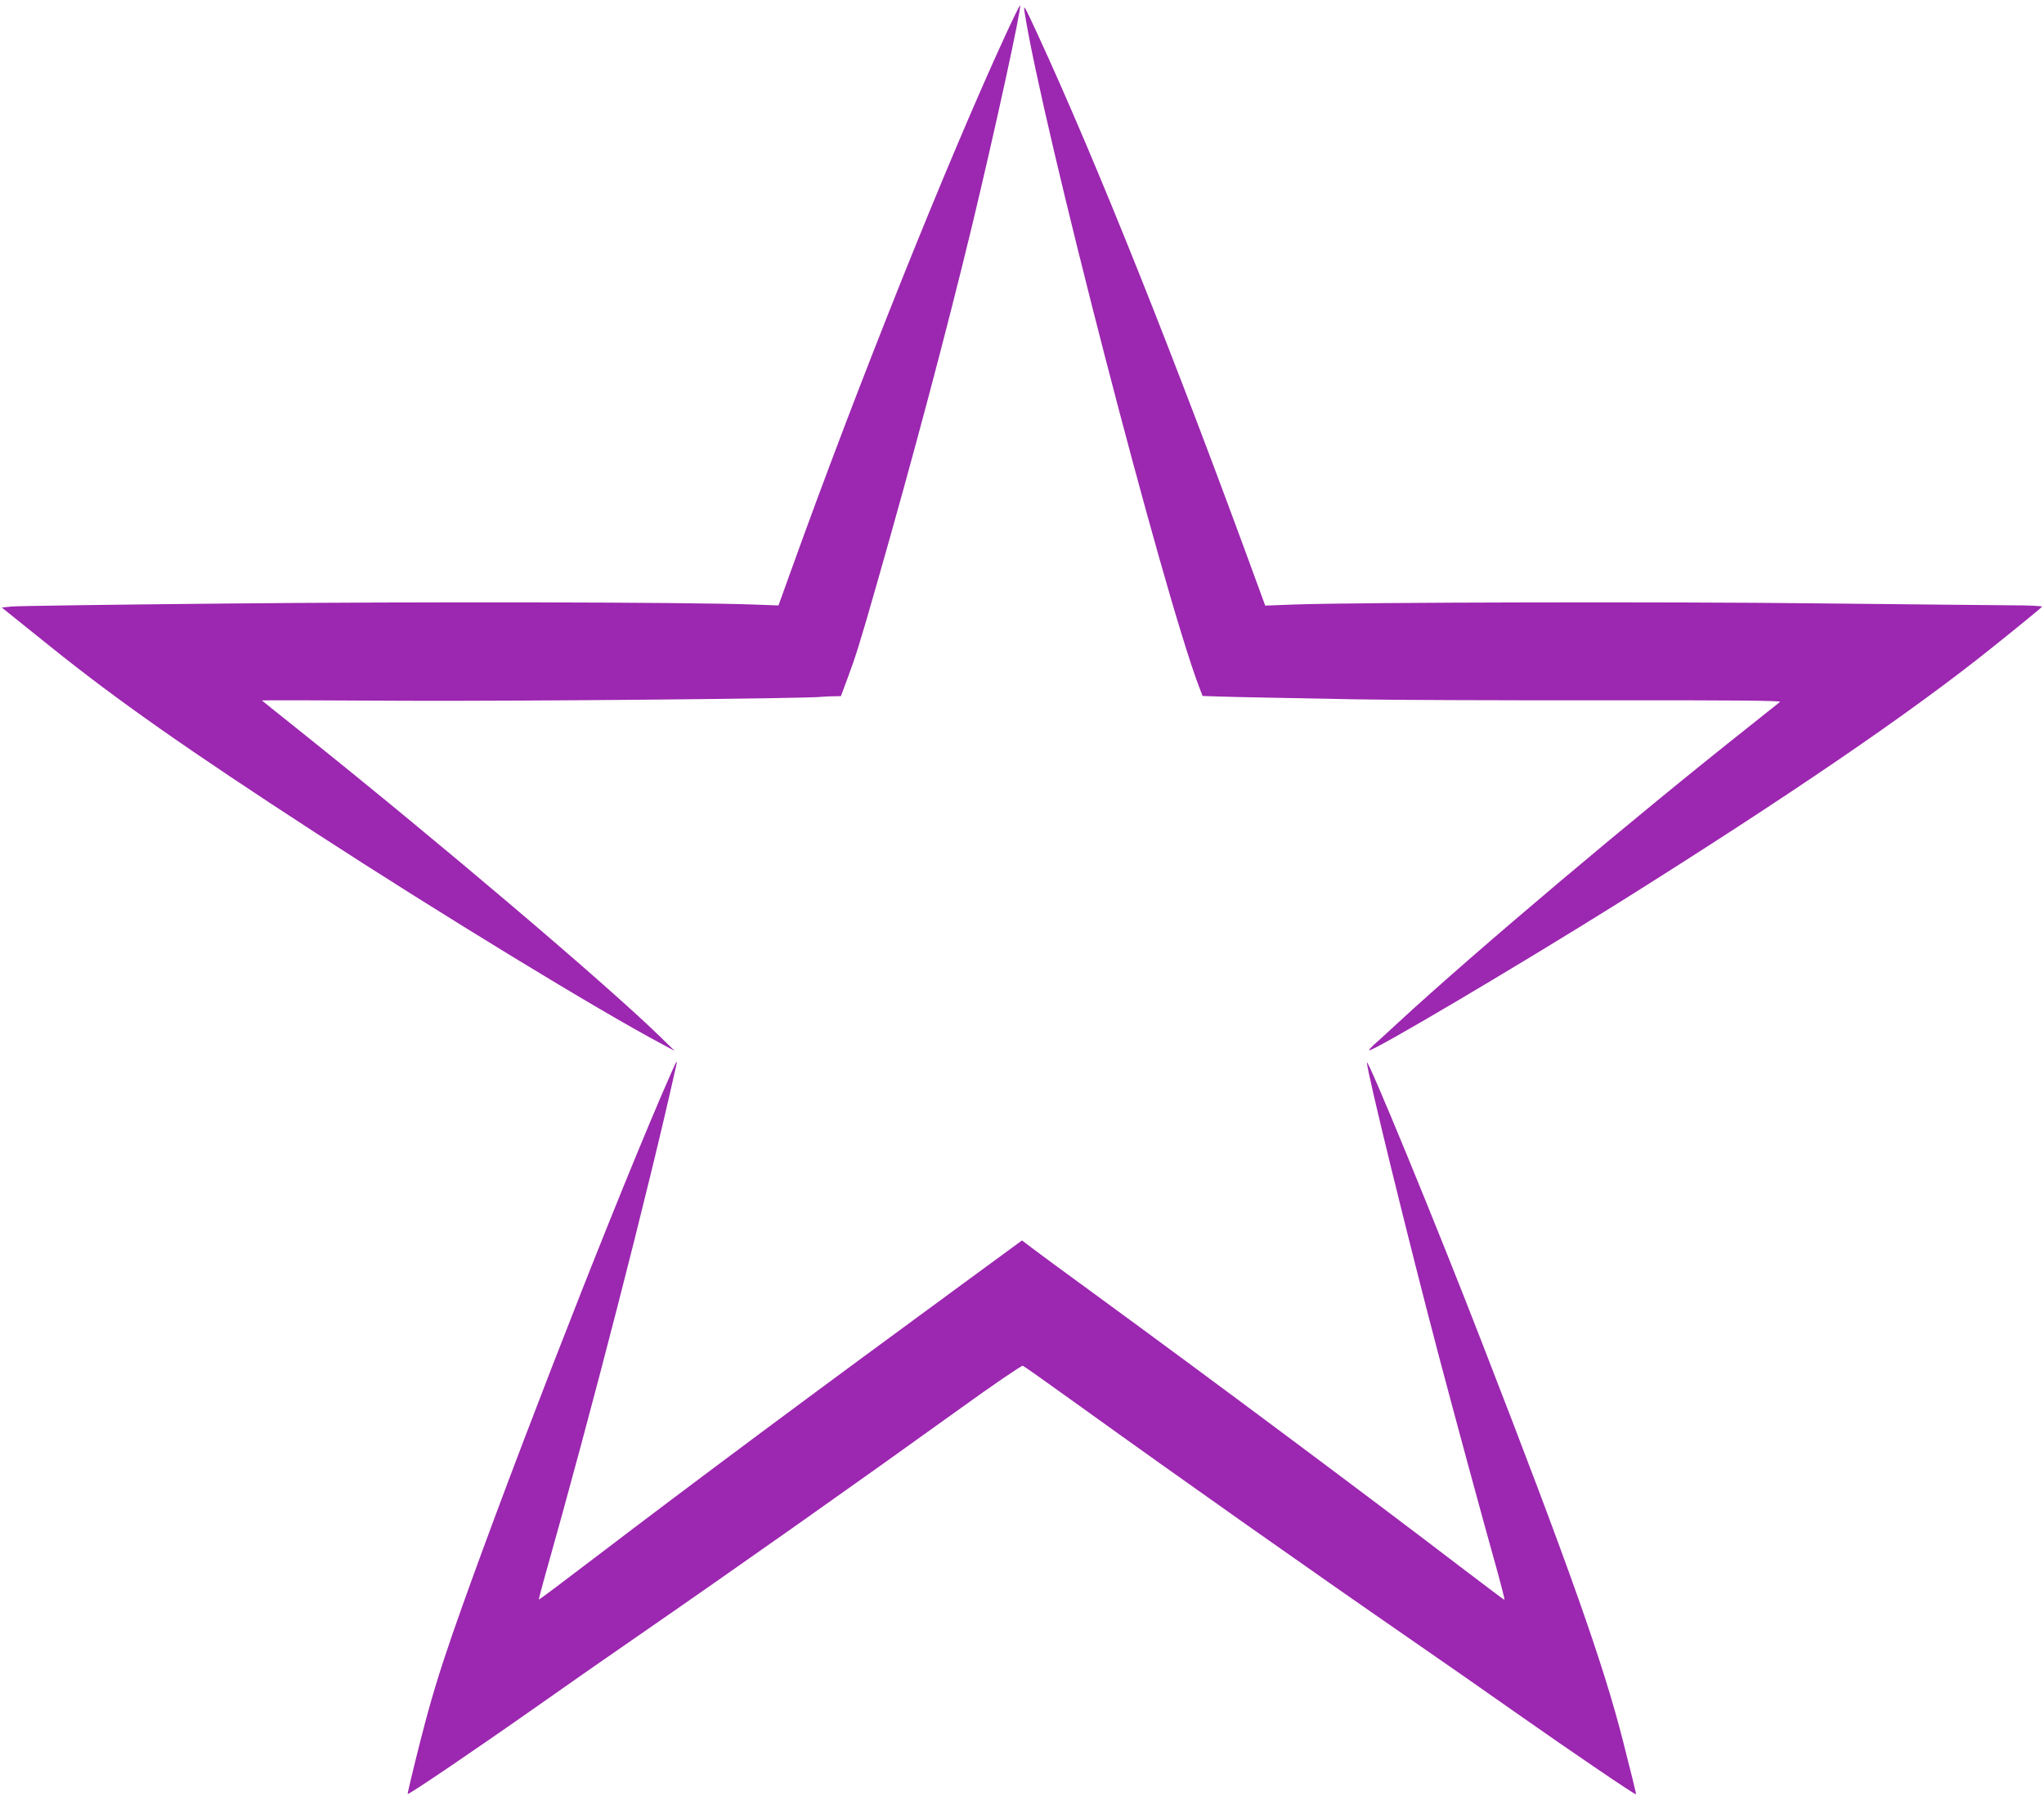
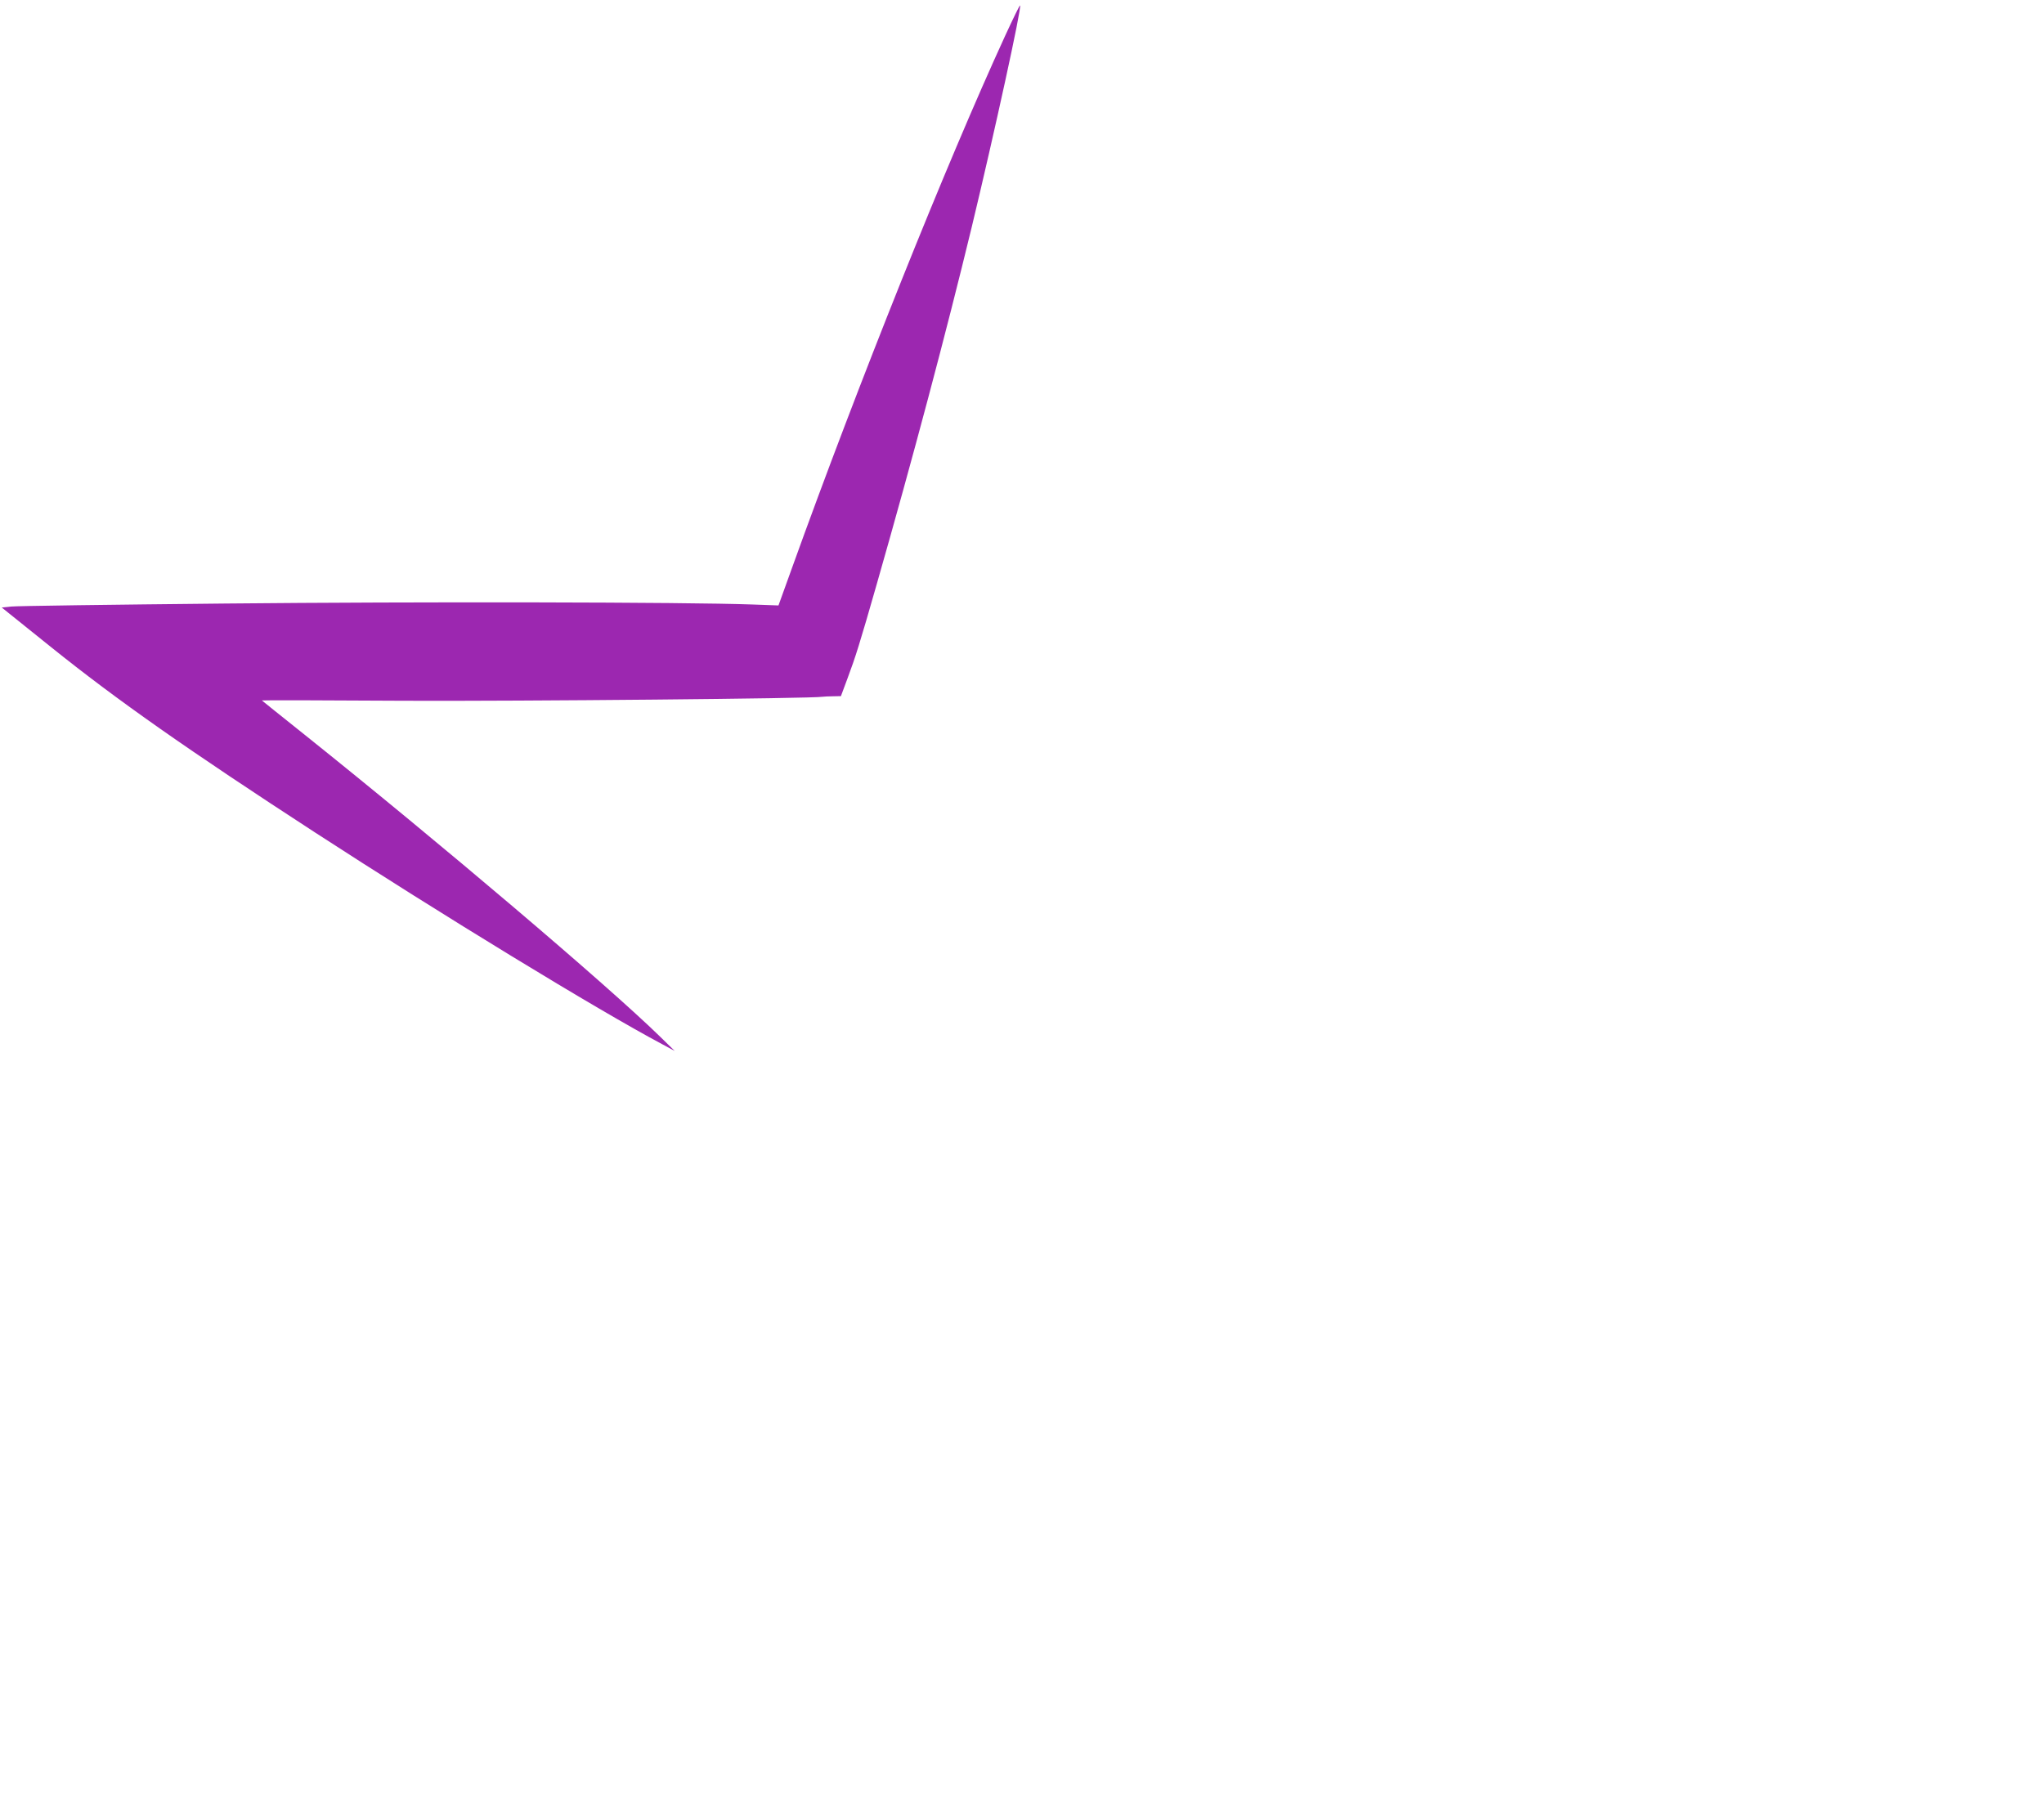
<svg xmlns="http://www.w3.org/2000/svg" version="1.0" width="1280pt" height="1125pt" viewBox="0 0 1280 1125" preserveAspectRatio="xMidYMid meet">
  <g transform="translate(0,1125) scale(0.1,-0.1)" fill="#9c27b0" stroke="none">
    <path d="M6295 11027 c-369 -803 -921 -2182 -1336 -3336 l-84 -233 -165 6 c-415 15 -2093 18 -3300 6 -707 -7 -1311 -15 -1342 -19 l-57 -6 310 -249 c412 -331 852 -640 1652 -1160 793 -515 1771 -1112 2172 -1325 l80 -43 -90 88 c-338 330 -1382 1216 -2222 1888 -150 120 -273 218 -273 219 0 2 404 1 897 -2 738 -3 2556 14 2613 25 8 1 38 3 65 3 l51 1 42 113 c49 131 76 216 182 587 228 797 434 1572 595 2237 143 594 314 1377 303 1389 -3 2 -44 -83 -93 -189z" />
-     <path d="M6416 11175 c109 -703 867 -3634 1093 -4227 l22 -57 92 -3 c51 -2 184 -5 297 -7 113 -2 369 -7 570 -11 201 -4 883 -7 1517 -6 845 1 1149 -2 1140 -10 -7 -6 -91 -73 -187 -149 -733 -580 -1724 -1416 -2210 -1865 -63 -59 -130 -119 -148 -135 -17 -16 -30 -30 -28 -33 14 -14 937 532 1563 924 1061 666 1824 1186 2333 1594 173 138 316 256 318 260 2 5 -90 9 -205 9 -114 1 -651 6 -1193 12 -944 11 -2870 7 -3281 -7 l-186 -7 -38 104 c-528 1448 -1013 2662 -1388 3476 -83 179 -89 191 -81 138z" />
-     <path d="M4137 4378 c-365 -854 -1008 -2512 -1302 -3358 -88 -256 -136 -413 -201 -668 -47 -184 -83 -336 -81 -338 6 -6 428 280 827 561 173 122 441 309 595 415 660 456 1389 971 2024 1428 216 156 399 281 406 278 7 -2 165 -114 351 -248 656 -472 1433 -1020 2074 -1463 190 -131 487 -338 660 -460 353 -248 750 -518 755 -513 2 2 -34 149 -80 328 -123 486 -338 1094 -890 2515 -280 723 -714 1777 -715 1740 -1 -50 259 -1112 451 -1840 101 -381 261 -973 362 -1333 29 -105 51 -192 48 -192 -3 0 -127 94 -276 207 -582 445 -1555 1171 -2290 1708 -187 136 -366 268 -397 292 l-58 44 -337 -247 c-984 -721 -1703 -1256 -2342 -1743 -189 -144 -344 -261 -346 -259 -2 2 13 57 31 123 298 1053 654 2436 829 3223 3 12 4 22 1 22 -2 0 -47 -100 -99 -222z" />
  </g>
</svg>